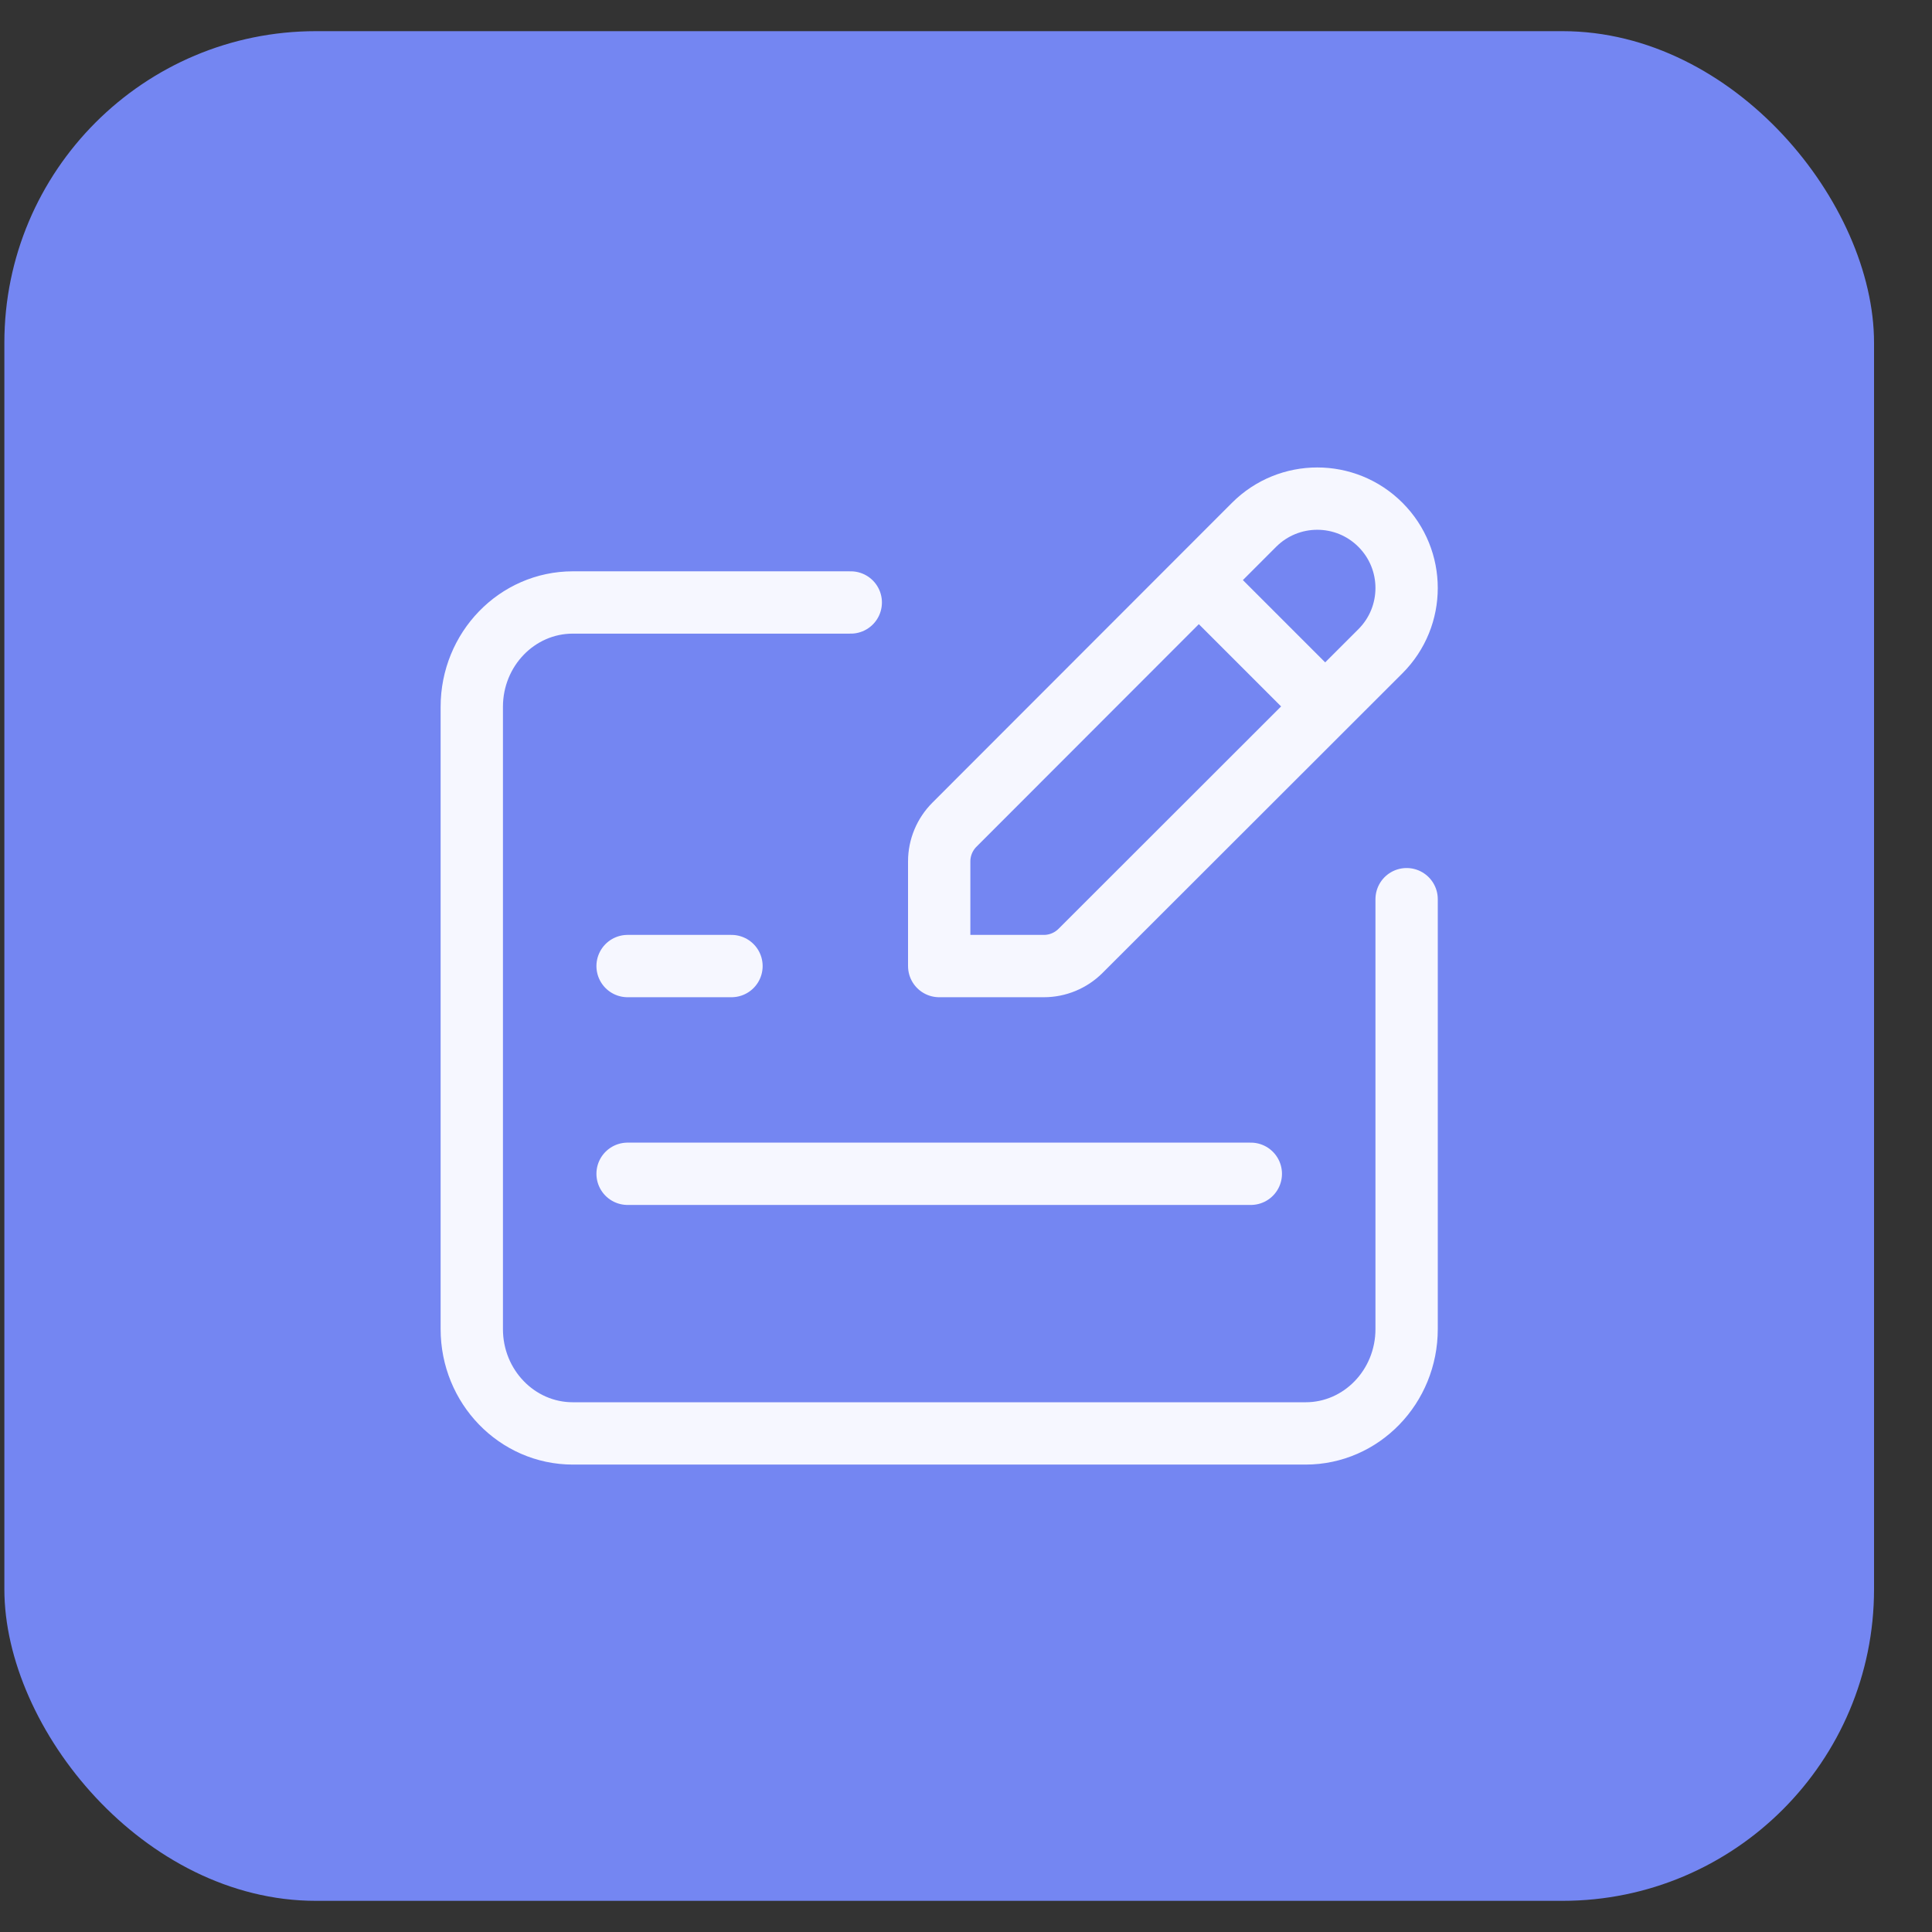
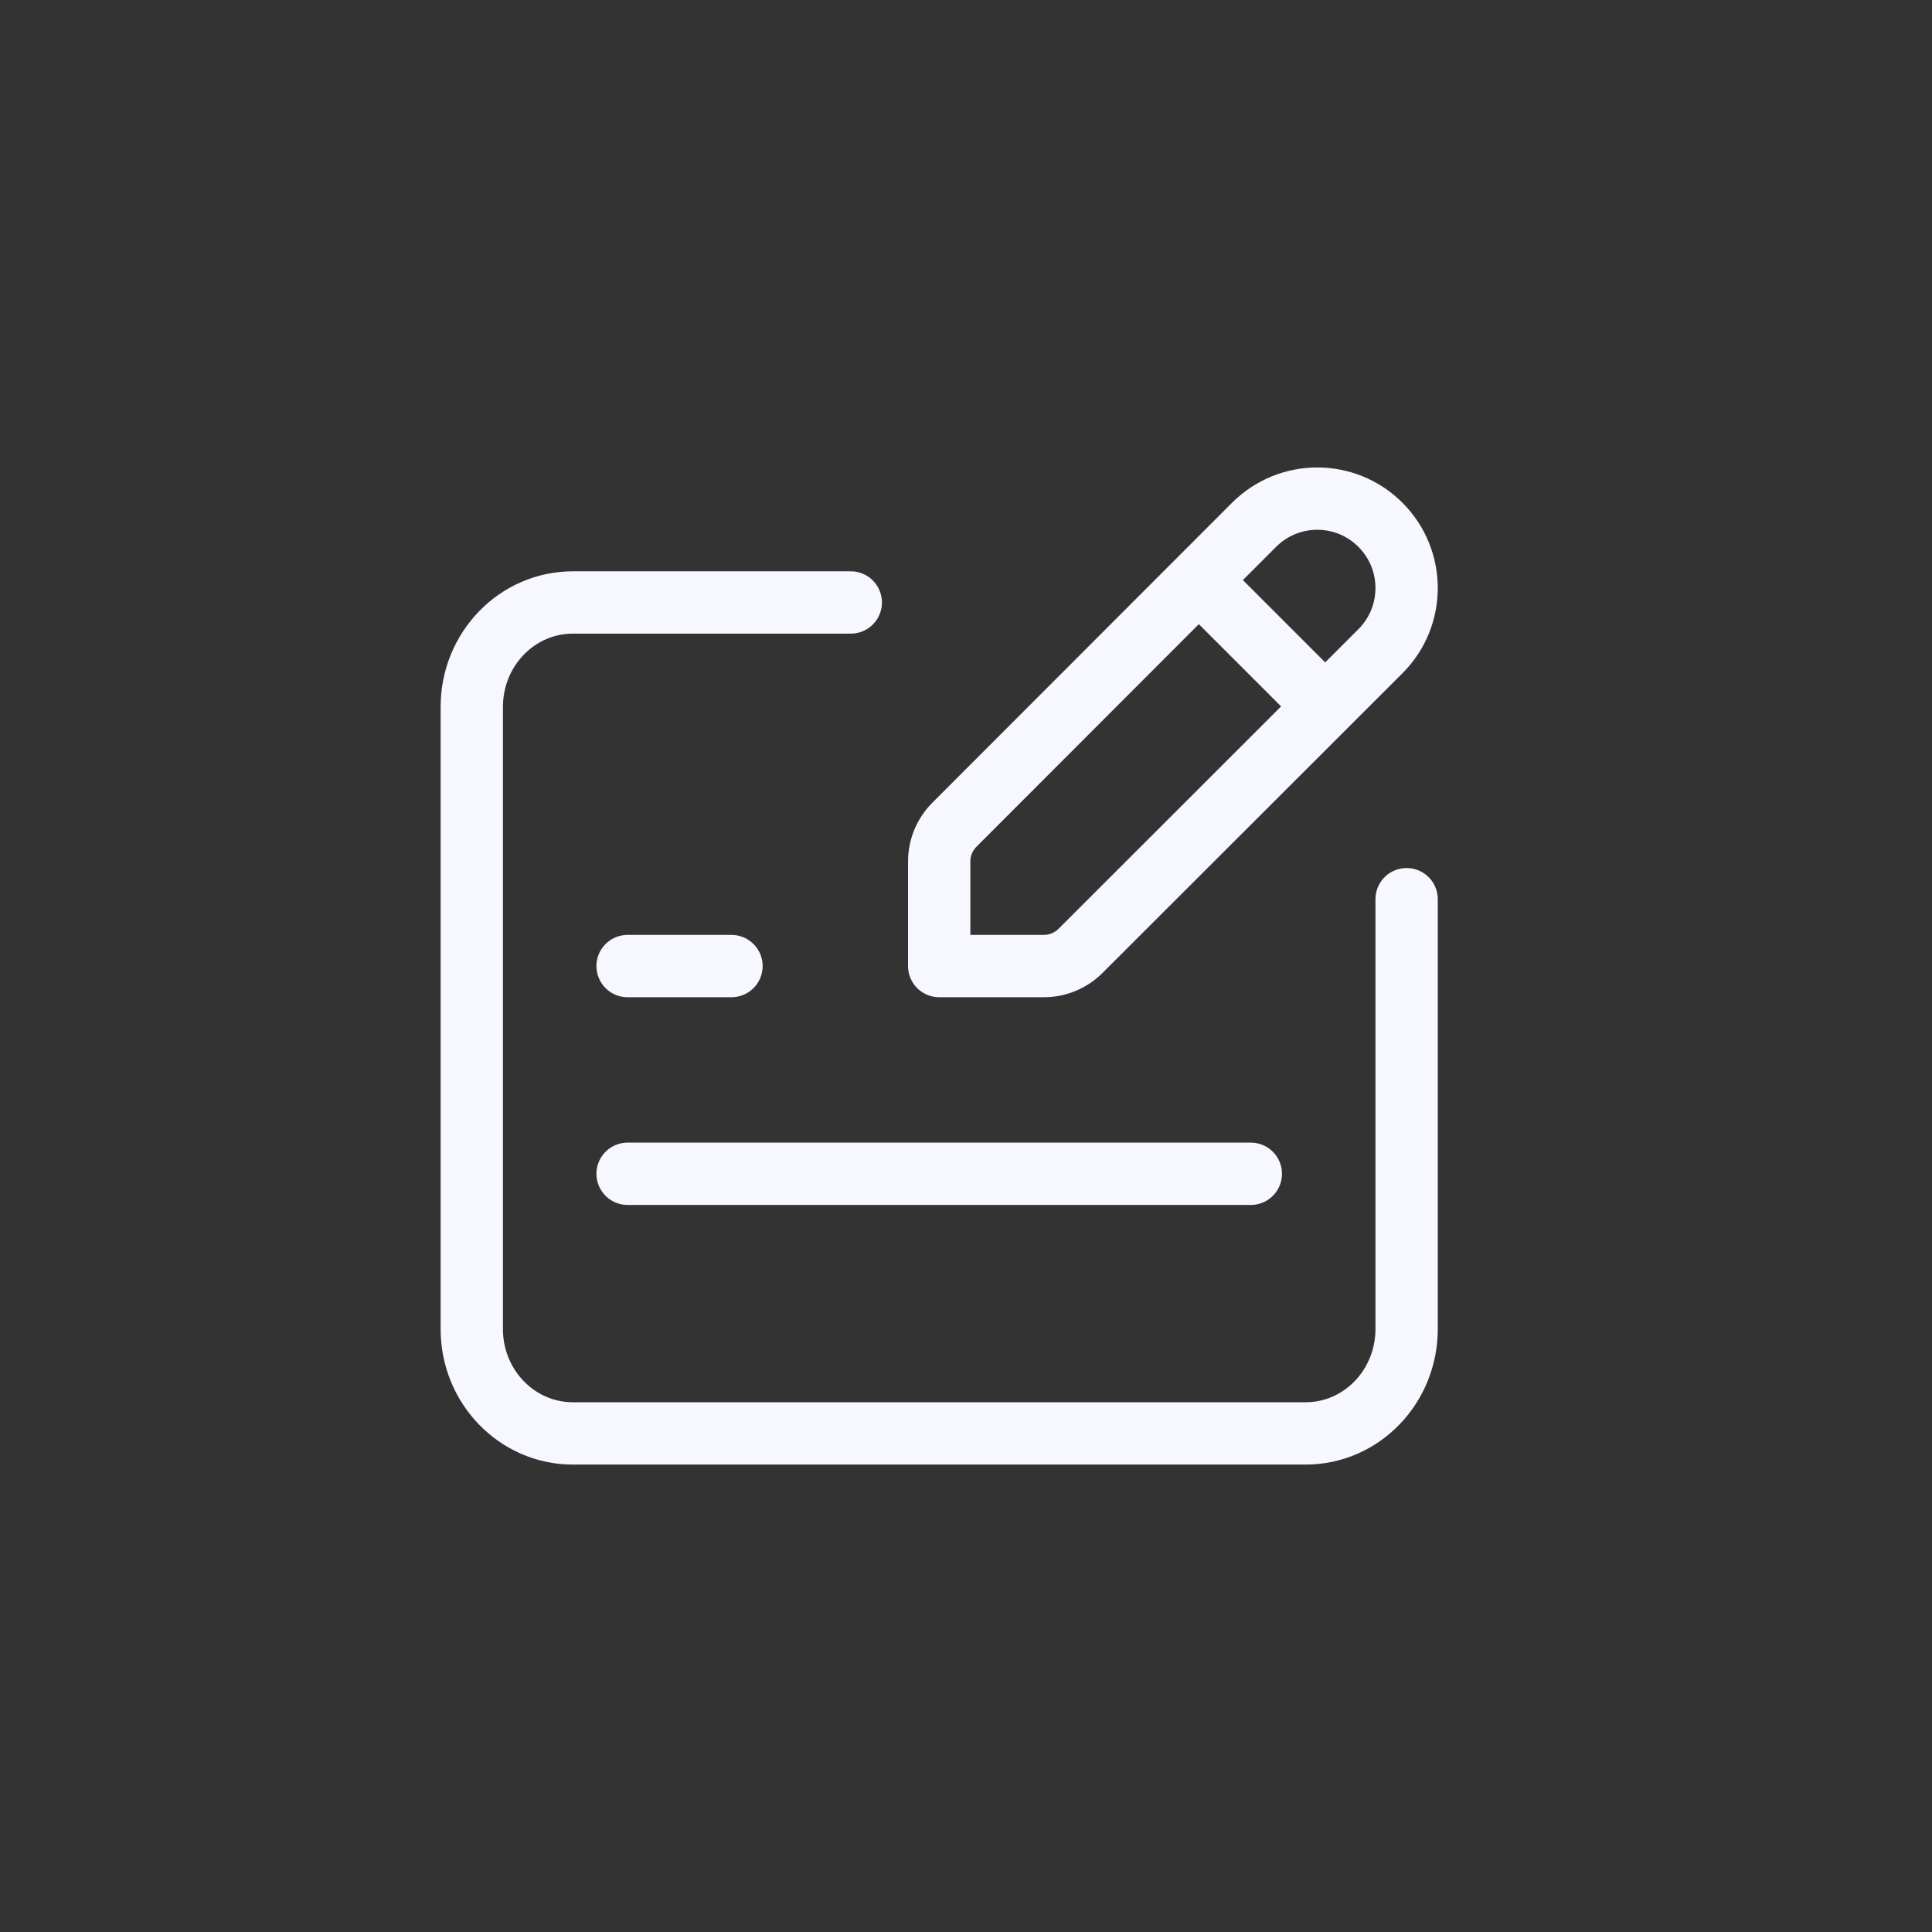
<svg xmlns="http://www.w3.org/2000/svg" width="31" height="31" viewBox="0 0 31 31" fill="none">
  <rect x="0" y="0" width="31" height="31" fill="#333333" stroke="none" />
-   <rect x="0.07" y="0.5" width="30" height="30" rx="5" fill="#7486F2" />
  <path d="M22.57 14.428V21.325C22.57 22.25 21.845 23 20.949 23H9.192C8.296 23 7.57 22.25 7.57 21.326V11.342C7.57 10.417 8.296 9.667 9.192 9.667H13.651M11.737 15.501H10.07M10.07 18.834H20.07M21.262 11.334L19.237 9.309M20.122 8.421C20.682 7.861 21.59 7.86 22.15 8.421C22.71 8.981 22.71 9.89 22.149 10.45L17.338 15.257C17.182 15.413 16.97 15.501 16.75 15.501H15.07V13.821C15.07 13.601 15.158 13.389 15.315 13.232L20.122 8.421Z" stroke="#F6F7FF" stroke-linecap="round" stroke-linejoin="round" />
</svg>